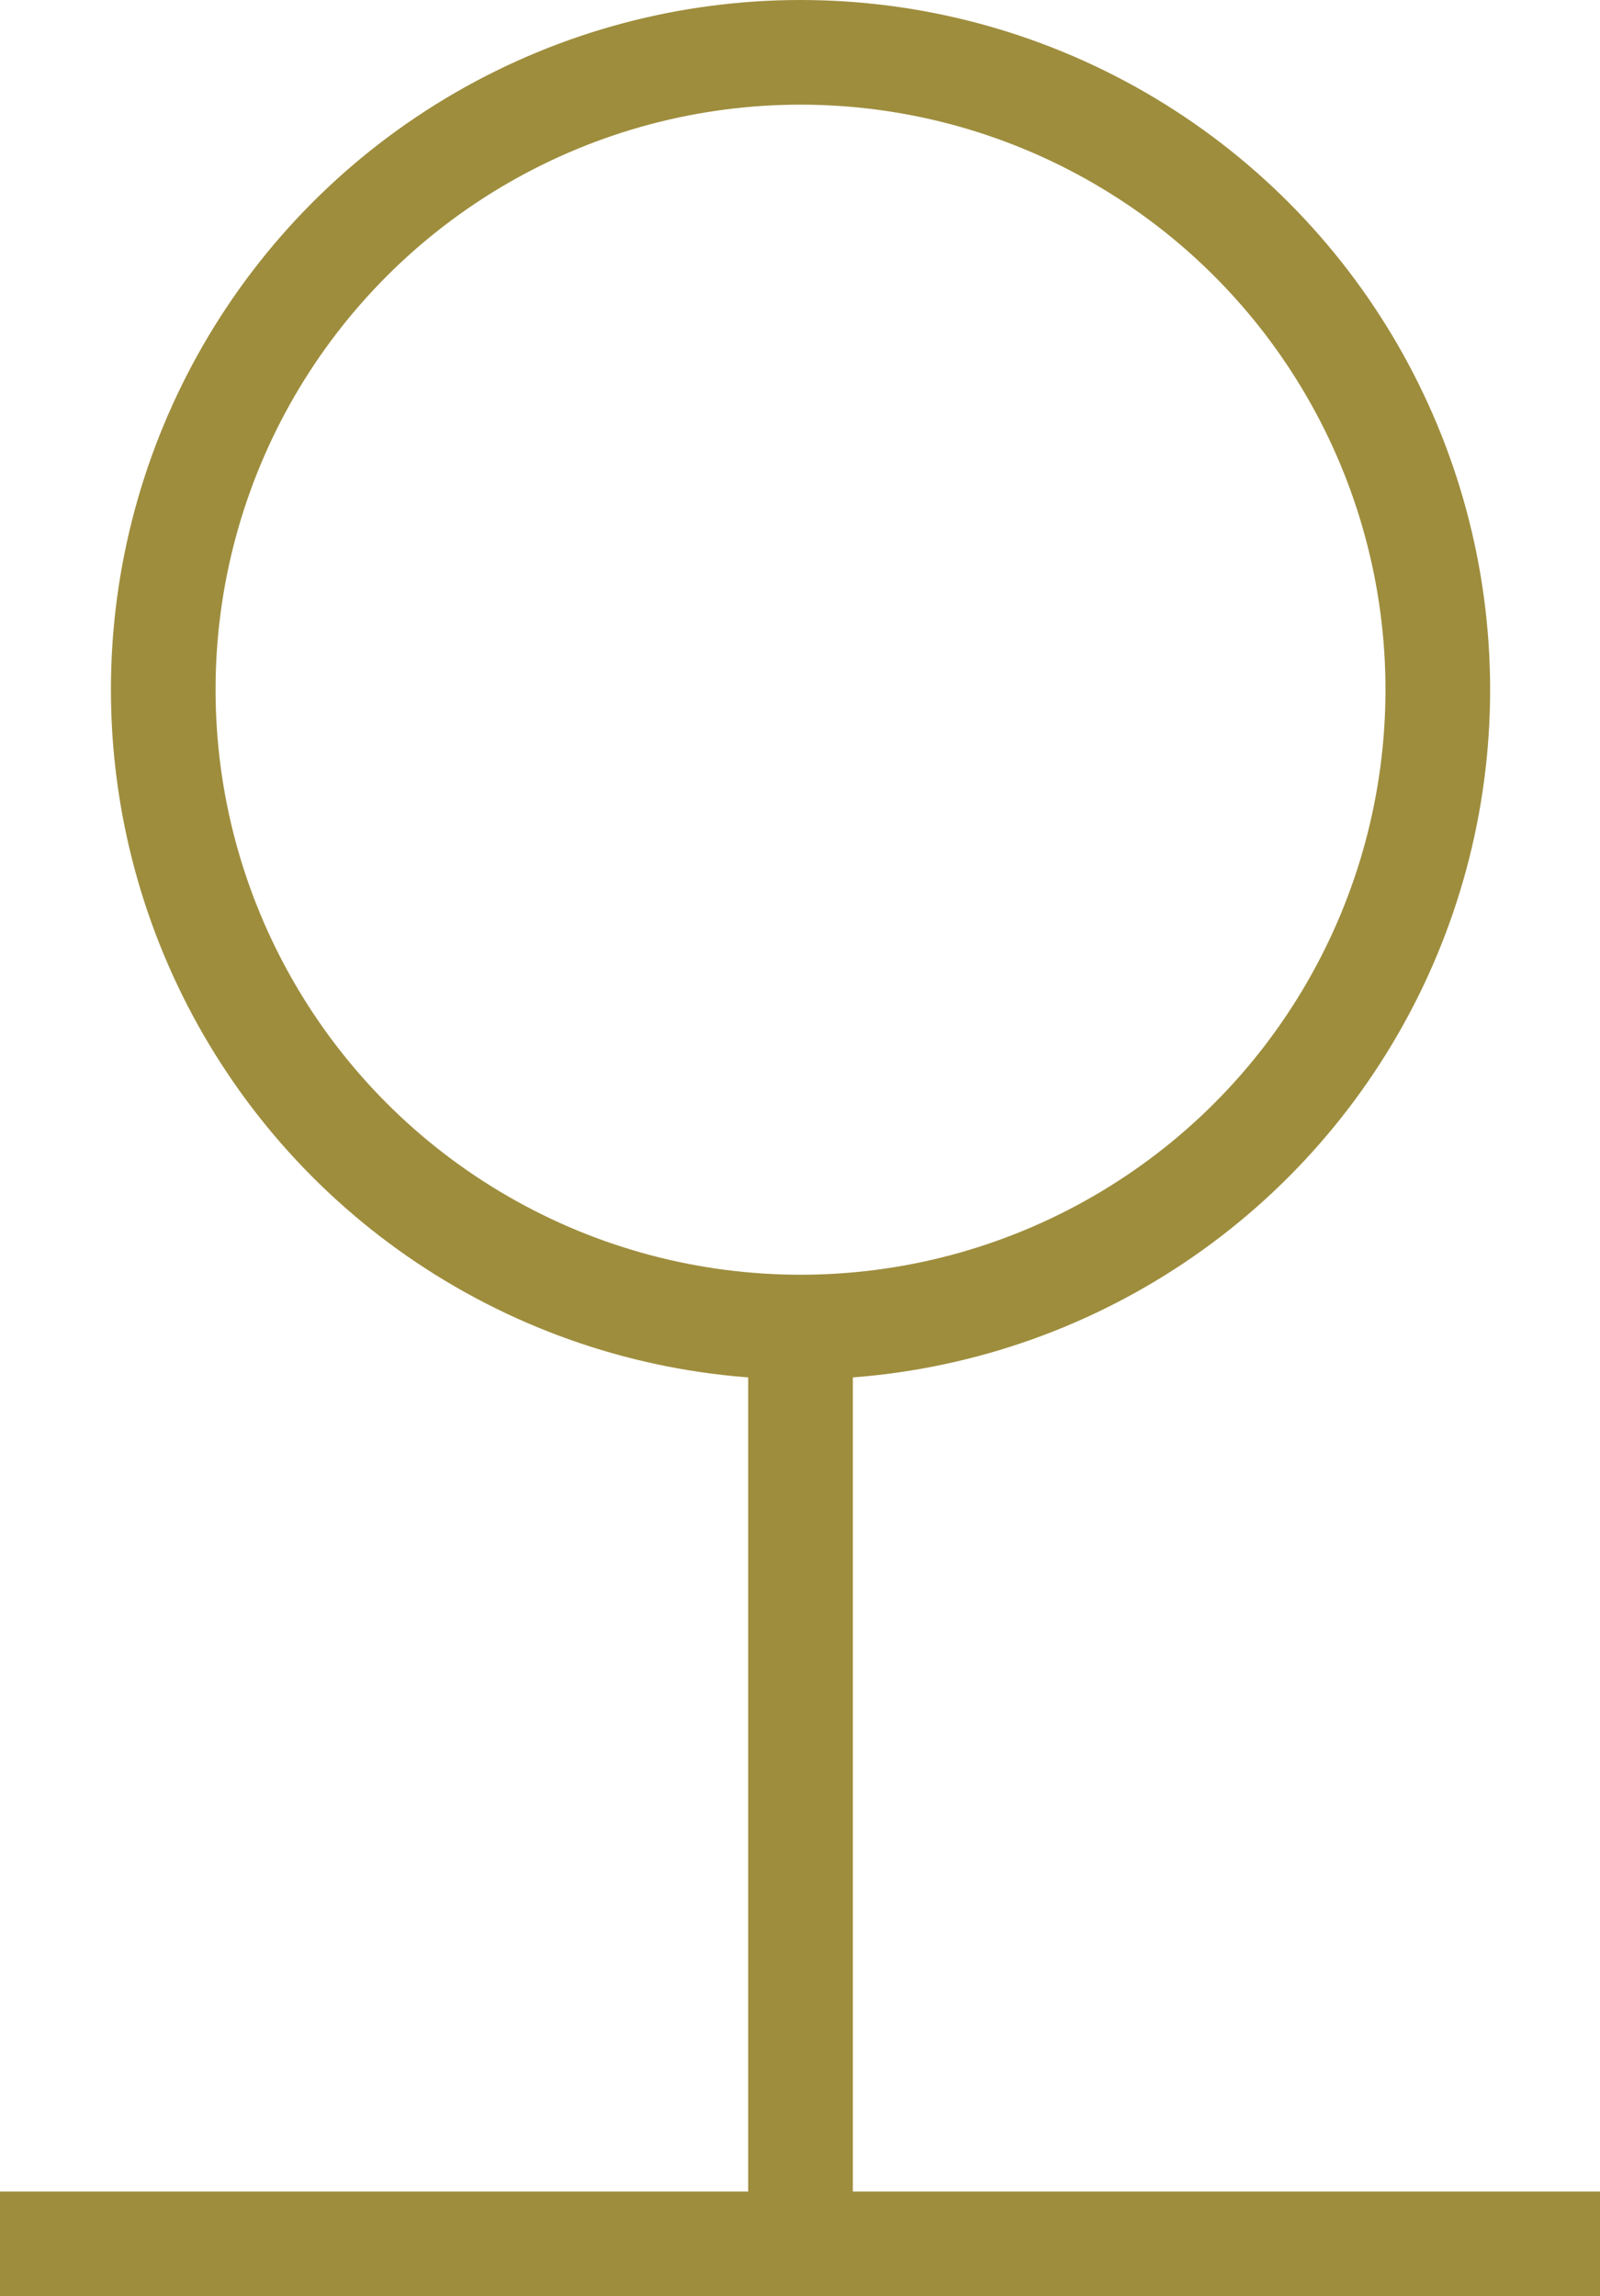
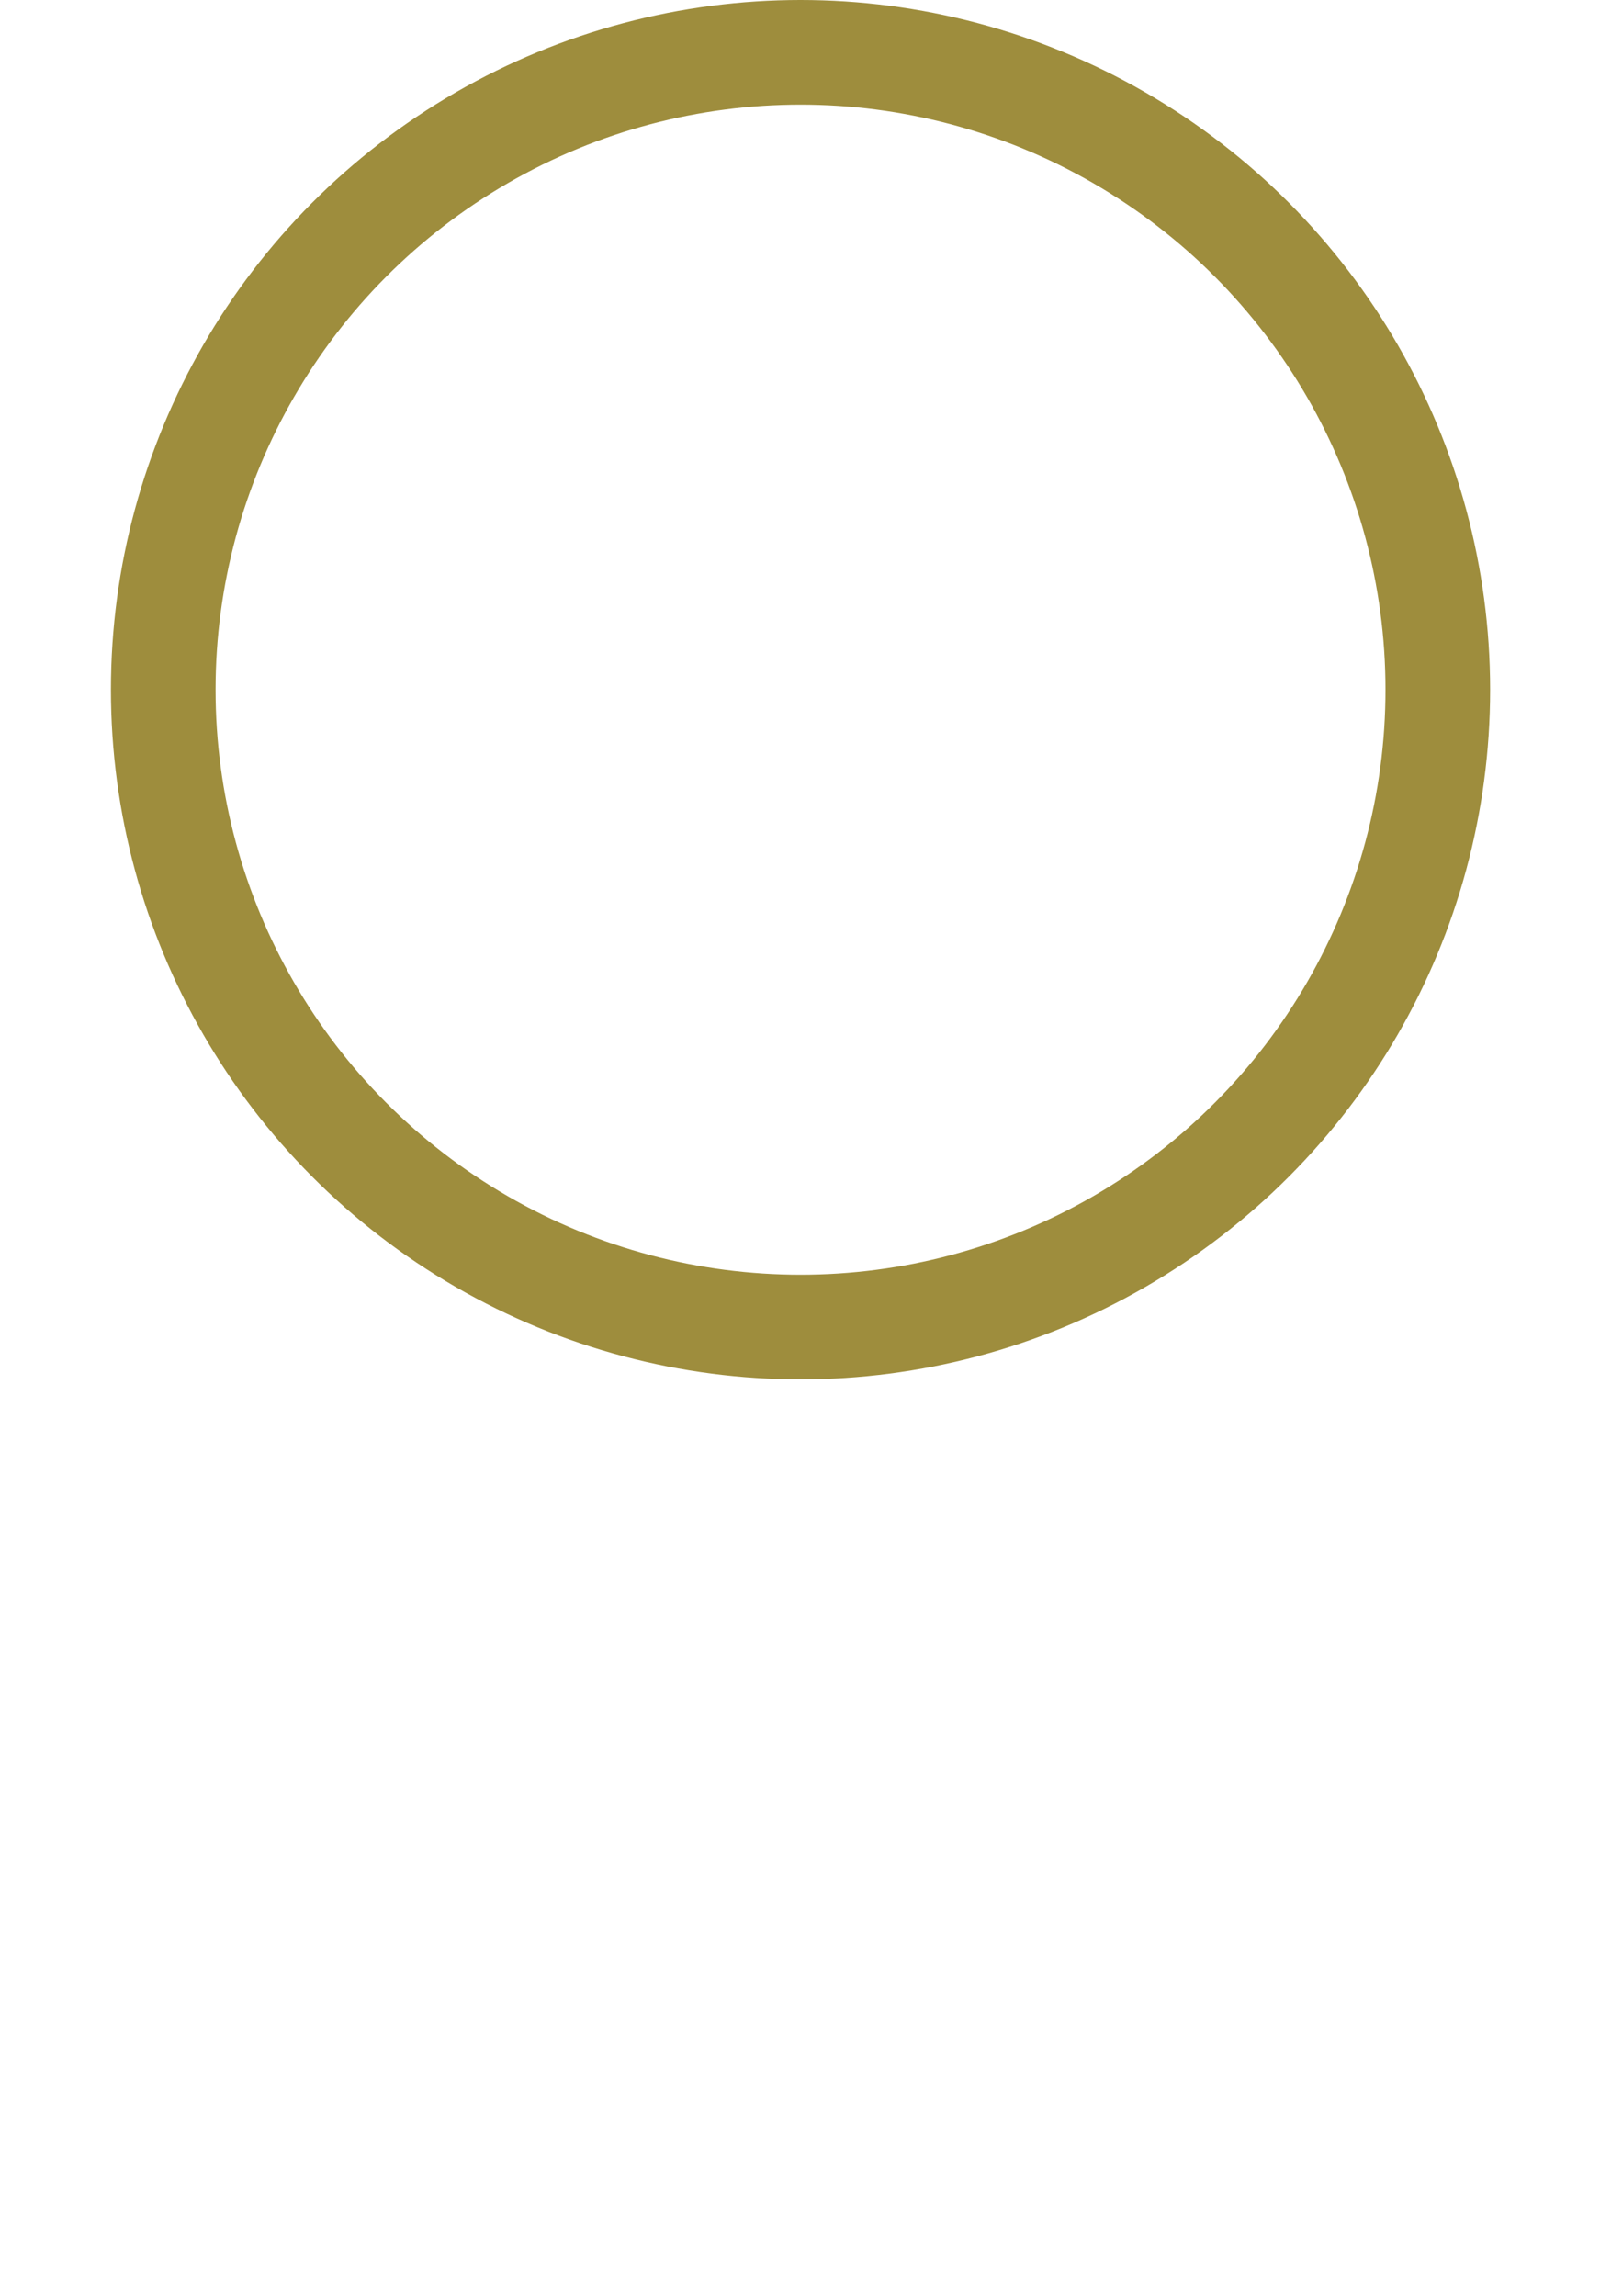
<svg xmlns="http://www.w3.org/2000/svg" id="_レイヤー_2" data-name="レイヤー 2" viewBox="0 0 15.29 21.94">
  <defs>
    <style>
      .cls-1 {
        fill: none;
        stroke: #9e8d3d;
        stroke-miterlimit: 10;
      }
    </style>
  </defs>
  <g id="_レイヤー_1-2" data-name="レイヤー 1">
    <g>
      <circle class="cls-1" cx="7.65" cy="6.59" r="6.09" />
-       <line class="cls-1" x1="7.65" y1="21.44" x2="7.65" y2="12.69" />
-       <line class="cls-1" y1="21.44" x2="15.29" y2="21.44" />
    </g>
  </g>
</svg>